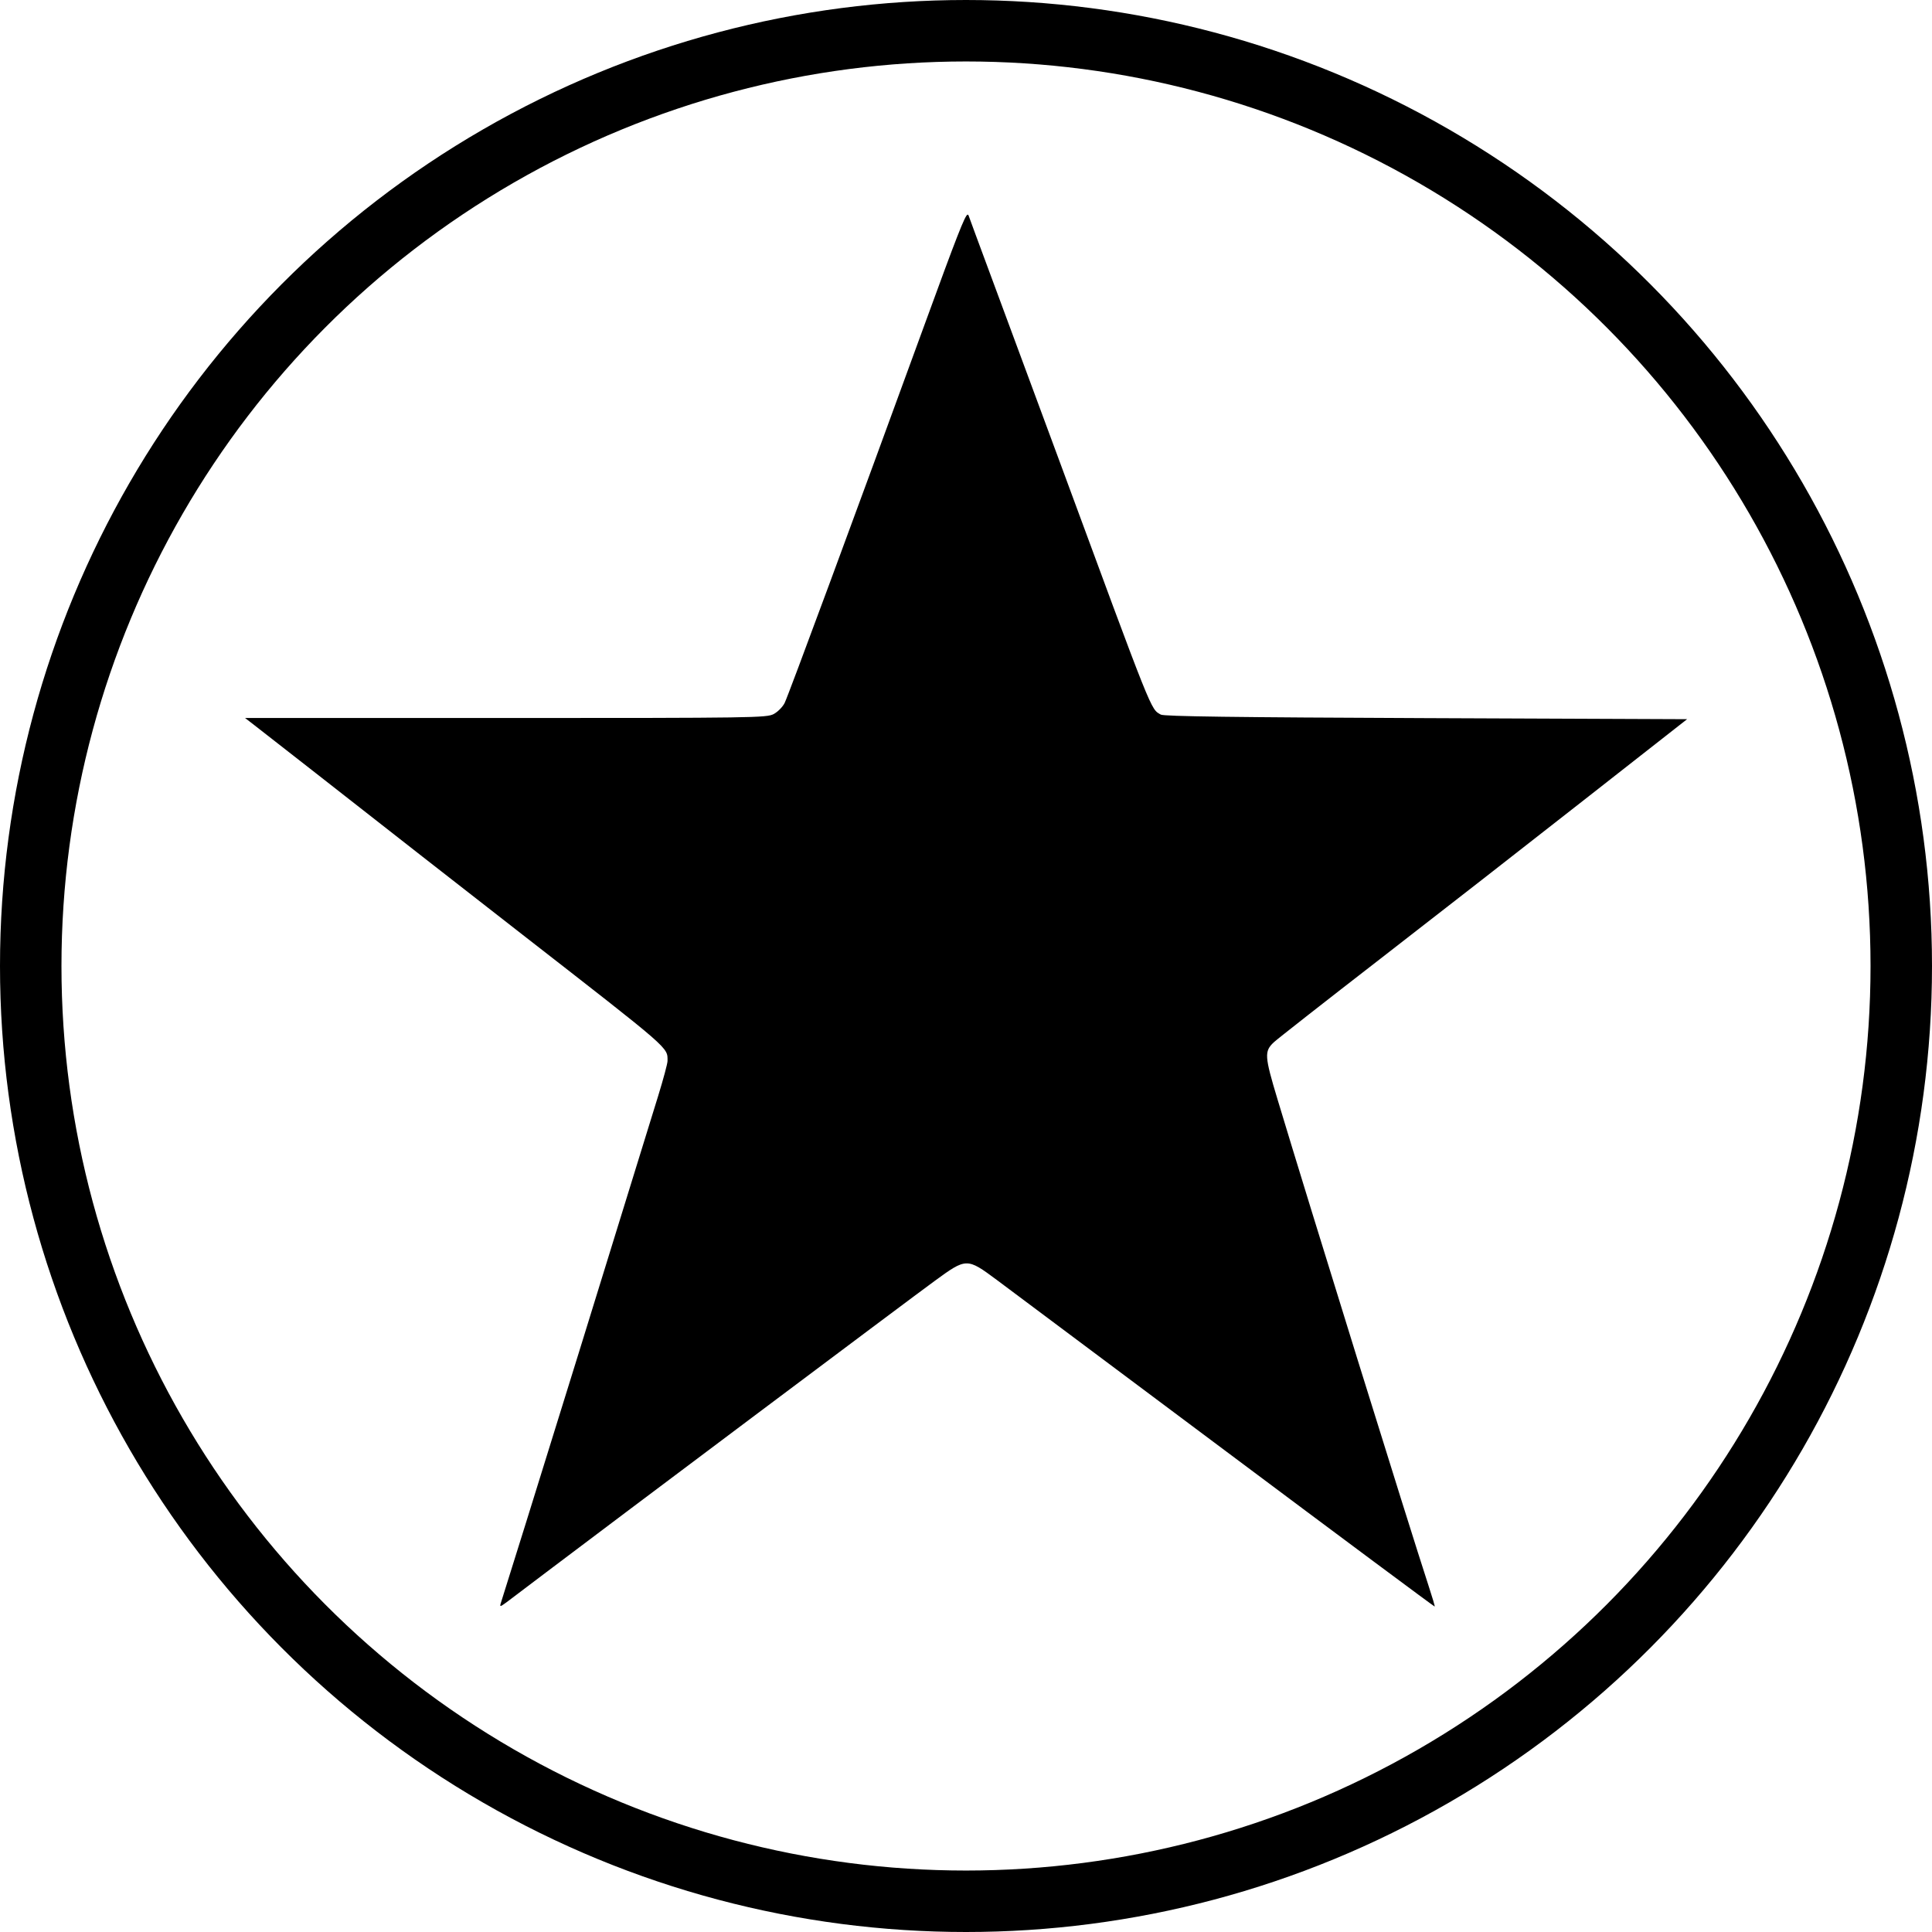
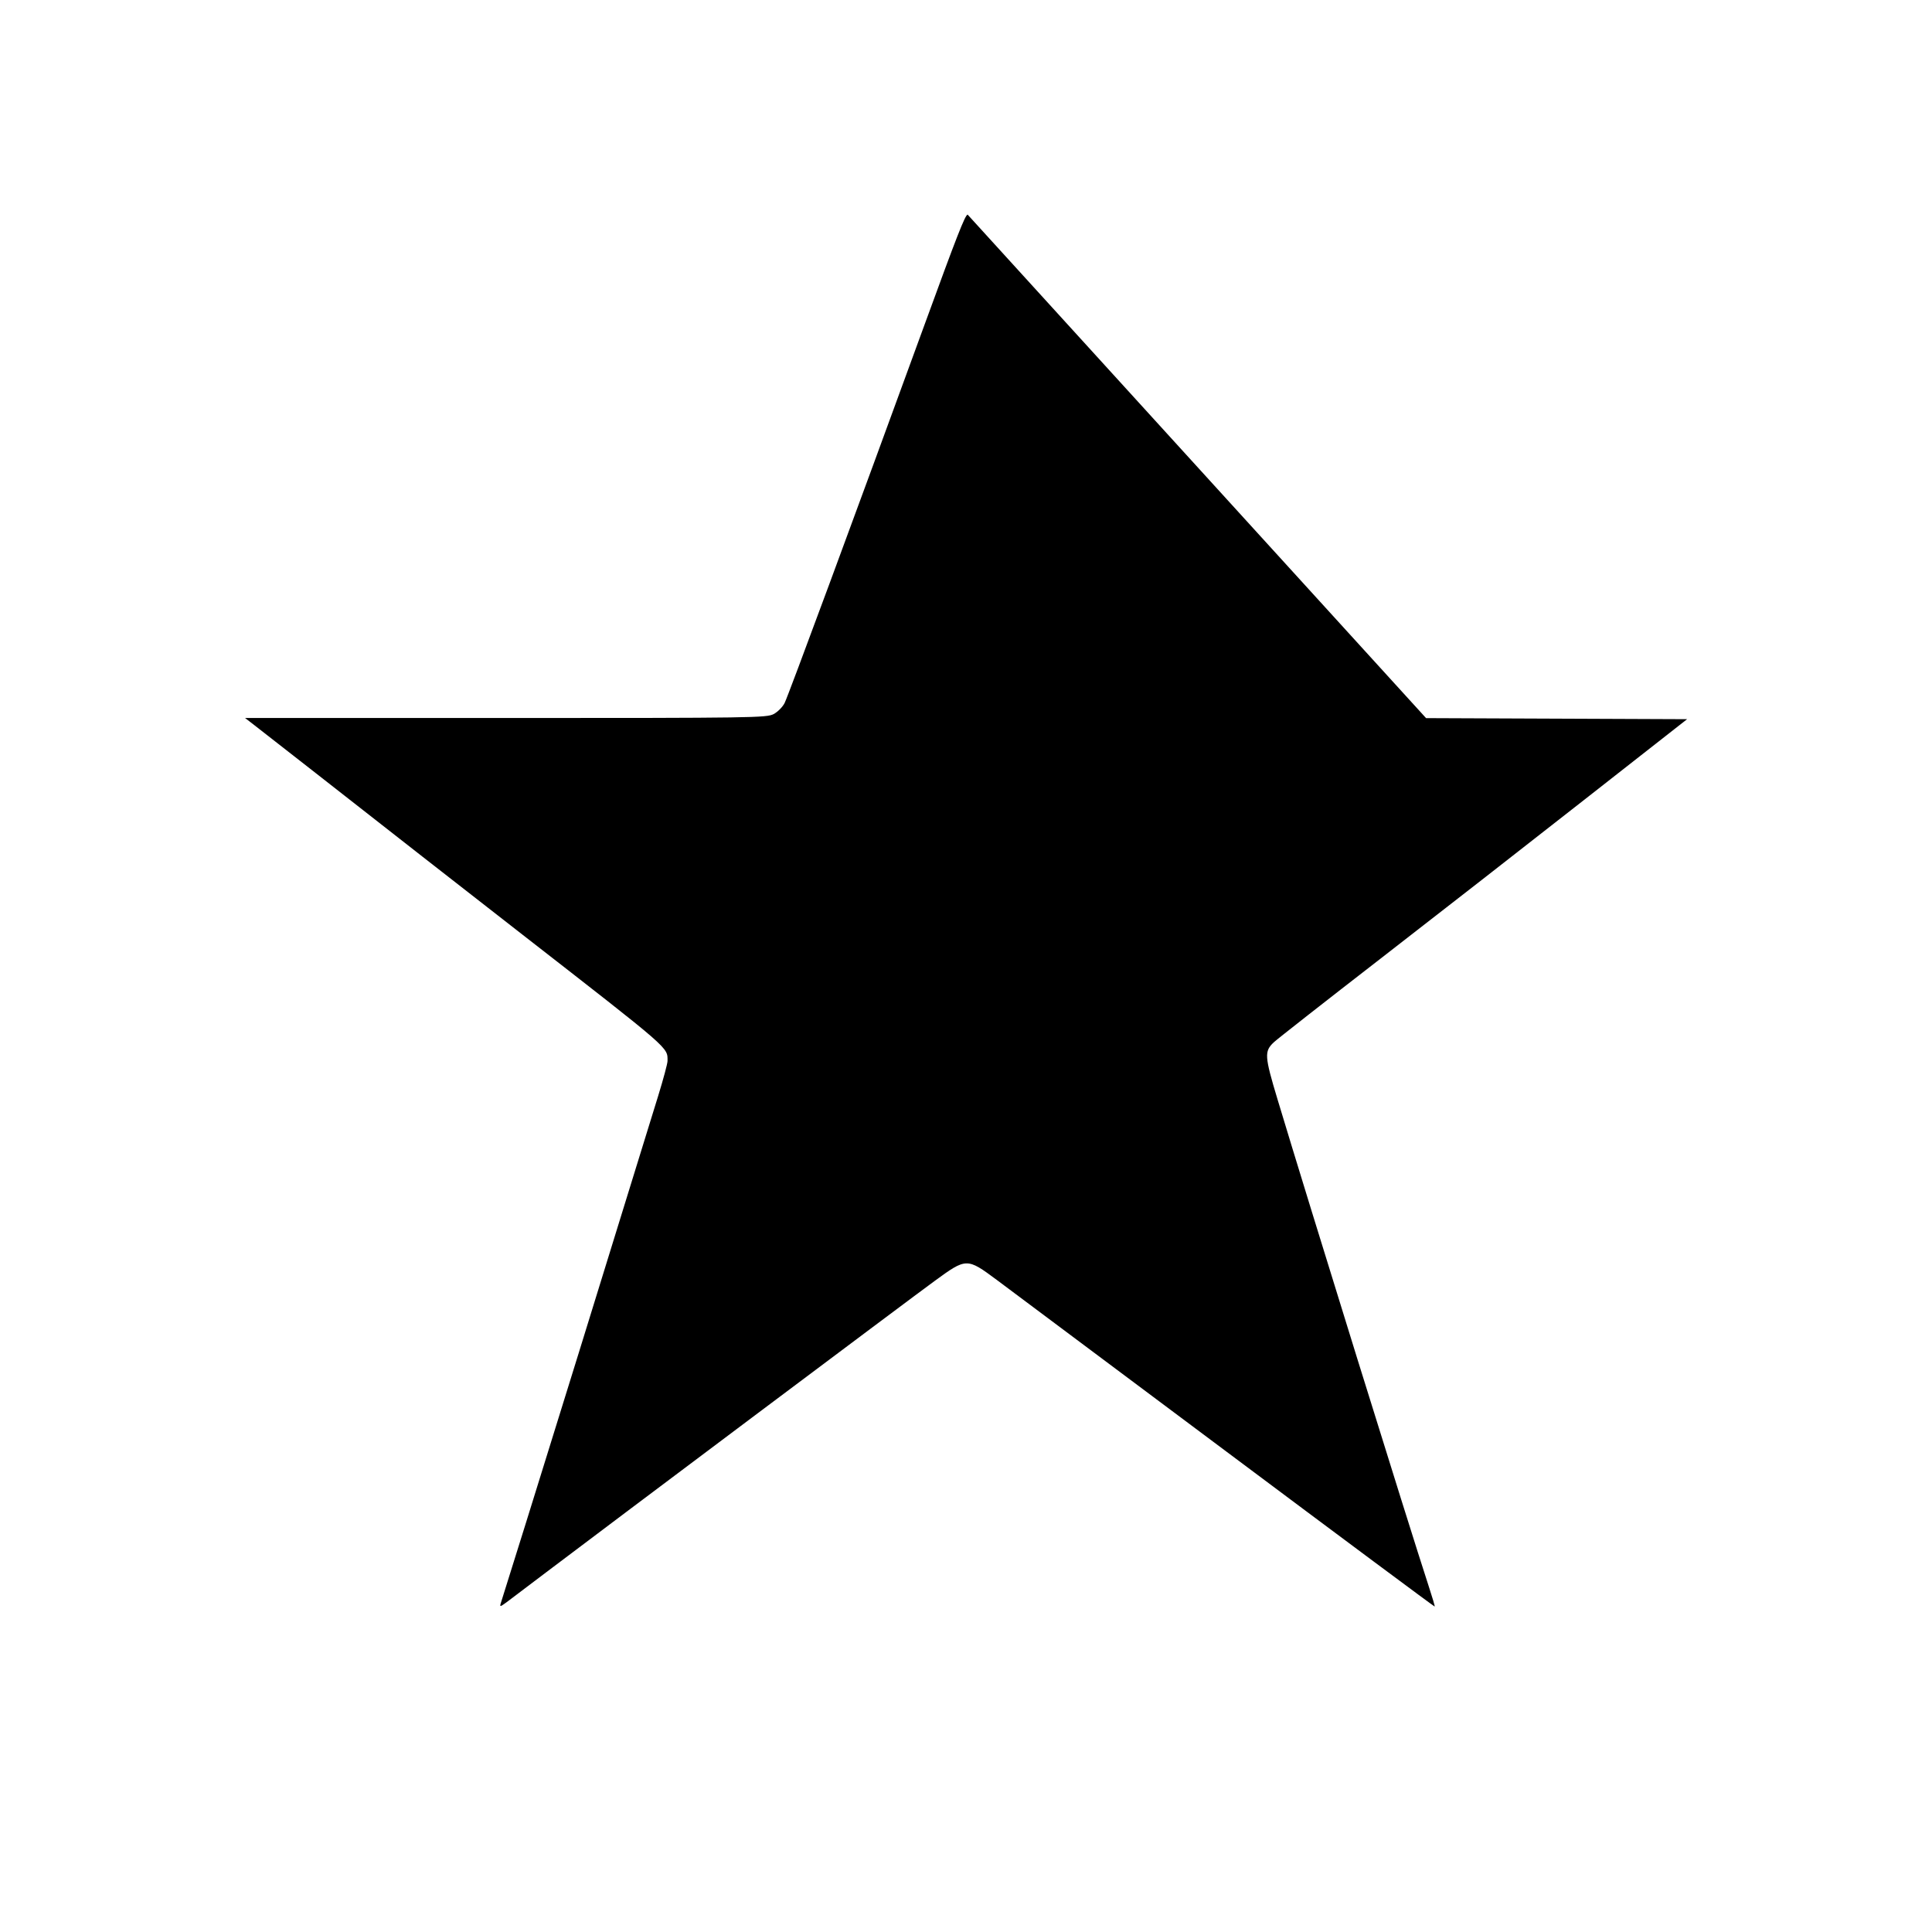
<svg xmlns="http://www.w3.org/2000/svg" xml:space="preserve" id="svg1" version="1.1" viewBox="0 0 32.502 32.502" height="32.502mm" width="32.502mm">
  <defs id="defs1" />
  <g transform="translate(-68.608,-232.157)" id="layer1">
-     <path id="path5" style="stroke-width:0.135" d="m 84.886,235.767 c -0.045,0.012 -0.189,0.385 -0.71,1.813 -1.188,3.256 -2.305,6.276 -2.368,6.403 -0.033,0.067 -0.117,0.151 -0.185,0.187 -0.119,0.062 -0.33,0.066 -4.508,0.066 h -4.384 l 0.154,0.119 c 0.139,0.107 1.488,1.162 2.835,2.217 0.277,0.217 1.03,0.804 1.673,1.305 2.523,1.964 2.444,1.895 2.445,2.129 2.69e-4,0.042 -0.071,0.307 -0.158,0.589 -0.923,2.993 -1.888,6.108 -2.22,7.168 -0.225,0.716 -0.418,1.333 -0.429,1.37 -0.006,0.019 -0.008,0.032 -0.005,0.038 3.37e-4,4.5e-4 0.001,0.002 0.002,0.002 0.01,0.005 0.039,-0.015 0.103,-0.062 0.066,-0.05 0.369,-0.279 0.673,-0.509 1.042,-0.789 6.12,-4.599 6.527,-4.895 0.535,-0.391 0.543,-0.391 1.043,-0.02 0.205,0.152 1.945,1.453 3.867,2.891 1.922,1.438 3.499,2.611 3.503,2.606 0.005,-0.005 -0.039,-0.153 -0.097,-0.33 -0.348,-1.065 -2.014,-6.43 -2.547,-8.202 -0.22,-0.73 -0.225,-0.809 -0.061,-0.962 0.053,-0.05 0.86,-0.683 1.794,-1.406 0.934,-0.723 2.476,-1.926 3.427,-2.672 l 1.73,-1.356 -4.391,-0.018 c -3.231,-0.013 -4.41,-0.029 -4.462,-0.059 -0.175,-0.101 -0.114,0.051 -1.73,-4.331 -0.214,-0.579 -0.591,-1.599 -0.839,-2.266 -0.248,-0.667 -0.492,-1.326 -0.542,-1.463 -0.05,-0.137 -0.106,-0.289 -0.124,-0.338 -0.003,-0.008 -0.007,-0.012 -0.013,-0.011 z" />
-     <circle r="15.734" cy="248.408" cx="84.859" id="circle14" style="fill:none;fill-rule:evenodd;stroke:#000000;stroke-width:1.034;stroke-linecap:square;stroke-linejoin:round;stroke-dasharray:none;paint-order:fill markers stroke" />
+     <path id="path5" style="stroke-width:0.135" d="m 84.886,235.767 c -0.045,0.012 -0.189,0.385 -0.71,1.813 -1.188,3.256 -2.305,6.276 -2.368,6.403 -0.033,0.067 -0.117,0.151 -0.185,0.187 -0.119,0.062 -0.33,0.066 -4.508,0.066 h -4.384 l 0.154,0.119 c 0.139,0.107 1.488,1.162 2.835,2.217 0.277,0.217 1.03,0.804 1.673,1.305 2.523,1.964 2.444,1.895 2.445,2.129 2.69e-4,0.042 -0.071,0.307 -0.158,0.589 -0.923,2.993 -1.888,6.108 -2.22,7.168 -0.225,0.716 -0.418,1.333 -0.429,1.37 -0.006,0.019 -0.008,0.032 -0.005,0.038 3.37e-4,4.5e-4 0.001,0.002 0.002,0.002 0.01,0.005 0.039,-0.015 0.103,-0.062 0.066,-0.05 0.369,-0.279 0.673,-0.509 1.042,-0.789 6.12,-4.599 6.527,-4.895 0.535,-0.391 0.543,-0.391 1.043,-0.02 0.205,0.152 1.945,1.453 3.867,2.891 1.922,1.438 3.499,2.611 3.503,2.606 0.005,-0.005 -0.039,-0.153 -0.097,-0.33 -0.348,-1.065 -2.014,-6.43 -2.547,-8.202 -0.22,-0.73 -0.225,-0.809 -0.061,-0.962 0.053,-0.05 0.86,-0.683 1.794,-1.406 0.934,-0.723 2.476,-1.926 3.427,-2.672 l 1.73,-1.356 -4.391,-0.018 z" />
  </g>
</svg>